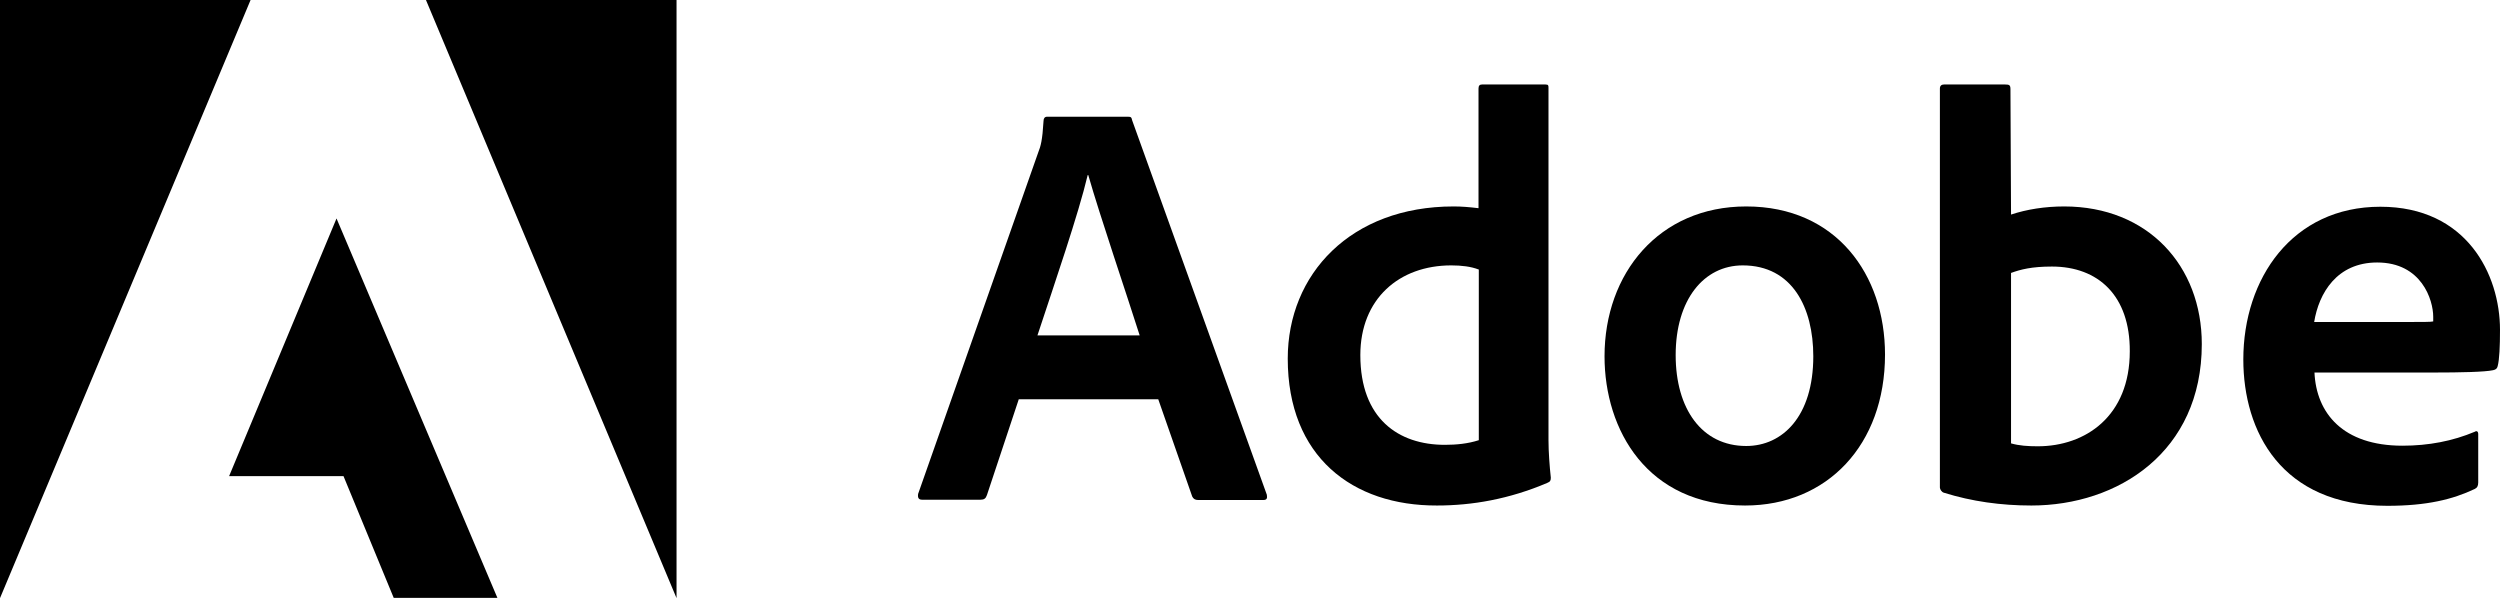
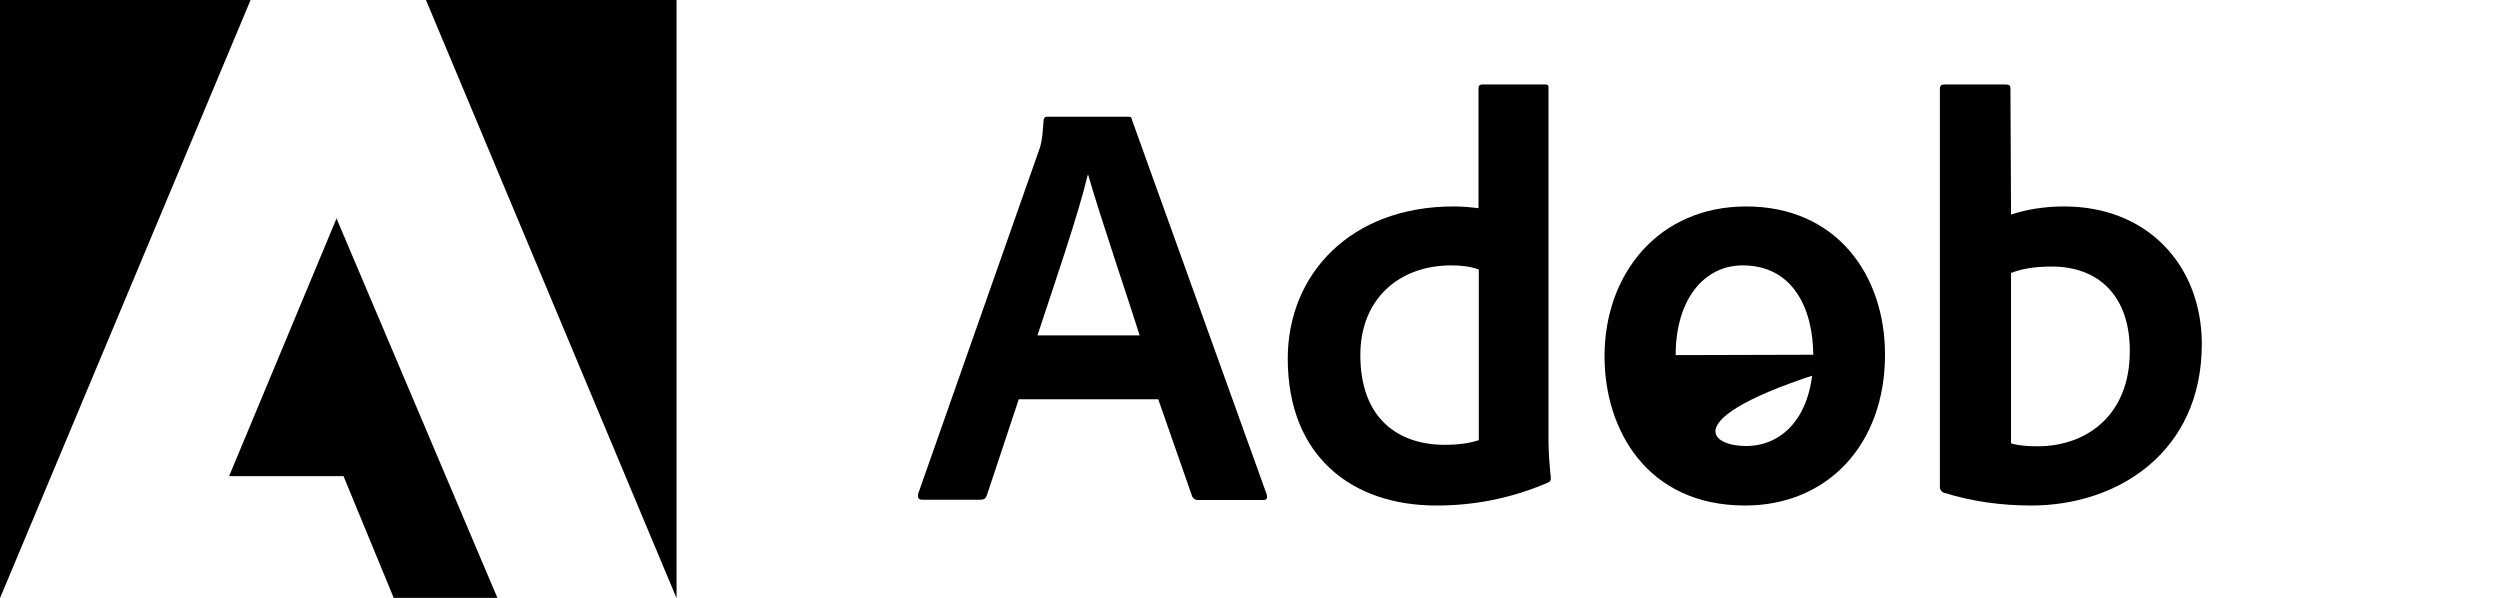
<svg xmlns="http://www.w3.org/2000/svg" width="861" height="206" viewBox="0 0 861 206" fill="none">
  <path d="M146.701 0L233 206V0H146.701ZM0 0V206L86.299 0H0ZM78.9 163.991H118.307L135.601 205.914H171.308L115.898 75.238L78.9 163.991Z" fill="black" />
  <path d="M350.9 137.4L339.9 170.5C339.5 171.7 338.9 172.1 337.7 172.1H317.6C316.4 172.1 316 171.5 316.2 170.1L357.6 52.4C358.4 50.4 359 48.4 359.4 41.6C359.4 40.8 359.8 40.2 360.6 40.2H388.5C389.5 40.2 389.7 40.4 389.9 41.4L436.3 170.4C436.5 171.6 436.3 172.2 435.1 172.2H412.6C411.6 172.2 411 171.8 410.6 171L398.9 137.5H350.9V137.4ZM392.5 115.5C388.3 102.2 378.8 74.3 374.8 60.3H374.6C371.4 73.8 363.3 97.3 357.3 115.5H392.5Z" fill="black" />
  <path d="M443.5 123.5C443.5 94.4 465.2 71.1 500.6 71.1C503.4 71.1 505.8 71.3 509.2 71.7V30.5C509.2 29.5 509.6 29.1 510.4 29.1H532.3C533.3 29.1 533.3 29.5 533.3 30.3V151.6C533.3 155.6 533.7 160.8 534.1 164.5C534.1 165.5 533.9 165.9 532.9 166.3C519.8 171.9 507 174.1 494.9 174.1C465.8 174.2 443.5 157.3 443.5 123.5ZM509.2 92.8C506.6 91.8 503.4 91.4 499.8 91.4C481.9 91.4 468.5 102.9 468.5 122.3C468.5 144.2 481.6 153.2 497.6 153.2C501.6 153.2 505.6 152.8 509.3 151.6V92.8H509.2Z" fill="black" />
-   <path d="M649.2 122.1C649.2 153.2 629.3 174.1 601 174.1C567.4 174.1 552.6 148.2 552.6 122.7C552.6 94.2 571.3 71.1 601.4 71.1C632.4 71.1 649.2 94.6 649.2 122.1ZM577.1 122.3C577.1 140.8 586.1 153.6 601.4 153.6C613.9 153.6 624.5 143.4 624.5 122.7C624.5 106 617.3 91.4 600.2 91.4C586.8 91.4 577.1 103.2 577.1 122.3Z" fill="black" />
+   <path d="M649.2 122.1C649.2 153.2 629.3 174.1 601 174.1C567.4 174.1 552.6 148.2 552.6 122.7C552.6 94.2 571.3 71.1 601.4 71.1C632.4 71.1 649.2 94.6 649.2 122.1ZC577.1 140.8 586.1 153.6 601.4 153.6C613.9 153.6 624.5 143.4 624.5 122.7C624.5 106 617.3 91.4 600.2 91.4C586.8 91.4 577.1 103.2 577.1 122.3Z" fill="black" />
  <path d="M690.6 29.1C692 29.1 692.4 29.3 692.4 30.7L692.6 73.9C698 72.1 704.3 71.1 710.9 71.1C739.8 71.1 758.3 91.6 758.3 118.5C758.3 155.7 729.4 174.1 699.6 174.1C689.2 174.1 679.1 172.7 669.5 169.7C668.7 169.5 668.1 168.5 668.1 167.9V30.5C668.1 29.5 668.7 29.1 669.5 29.1H690.6ZM706.7 91.8C699.7 91.8 695.9 92.8 692.6 94V152.7C695.4 153.5 698.4 153.7 701.8 153.7C718.3 153.7 733.5 143.3 733.5 121C733.6 101.8 722.6 91.8 706.7 91.8Z" fill="black" />
-   <path d="M797.1 128.2C797.7 142.3 806.9 153.5 827.4 153.5C836.4 153.5 844.7 151.9 852.3 148.7C852.9 148.3 853.5 148.5 853.5 149.5V166.2C853.5 167.4 853.1 168 852.3 168.4C844.7 172 835.8 174.2 822.2 174.2C785.6 174.2 772.6 148.5 772.6 123.8C772.6 95.9 789.5 71.2 819.8 71.2C849.5 71.2 861 94.5 861 113.6C861 119.2 860.8 123.8 860.2 126.1C860 126.9 859.6 127.3 858.6 127.5C855.8 128.1 847.8 128.3 837.9 128.3H797.1V128.2ZM827 110.9C834.6 110.9 837.2 110.9 838 110.7C838 110.1 838 109.3 838 109.1C838 103.3 834 90.4 818.7 90.4C804.8 90.4 798.6 101 797 110.9H827Z" fill="black" />
</svg>